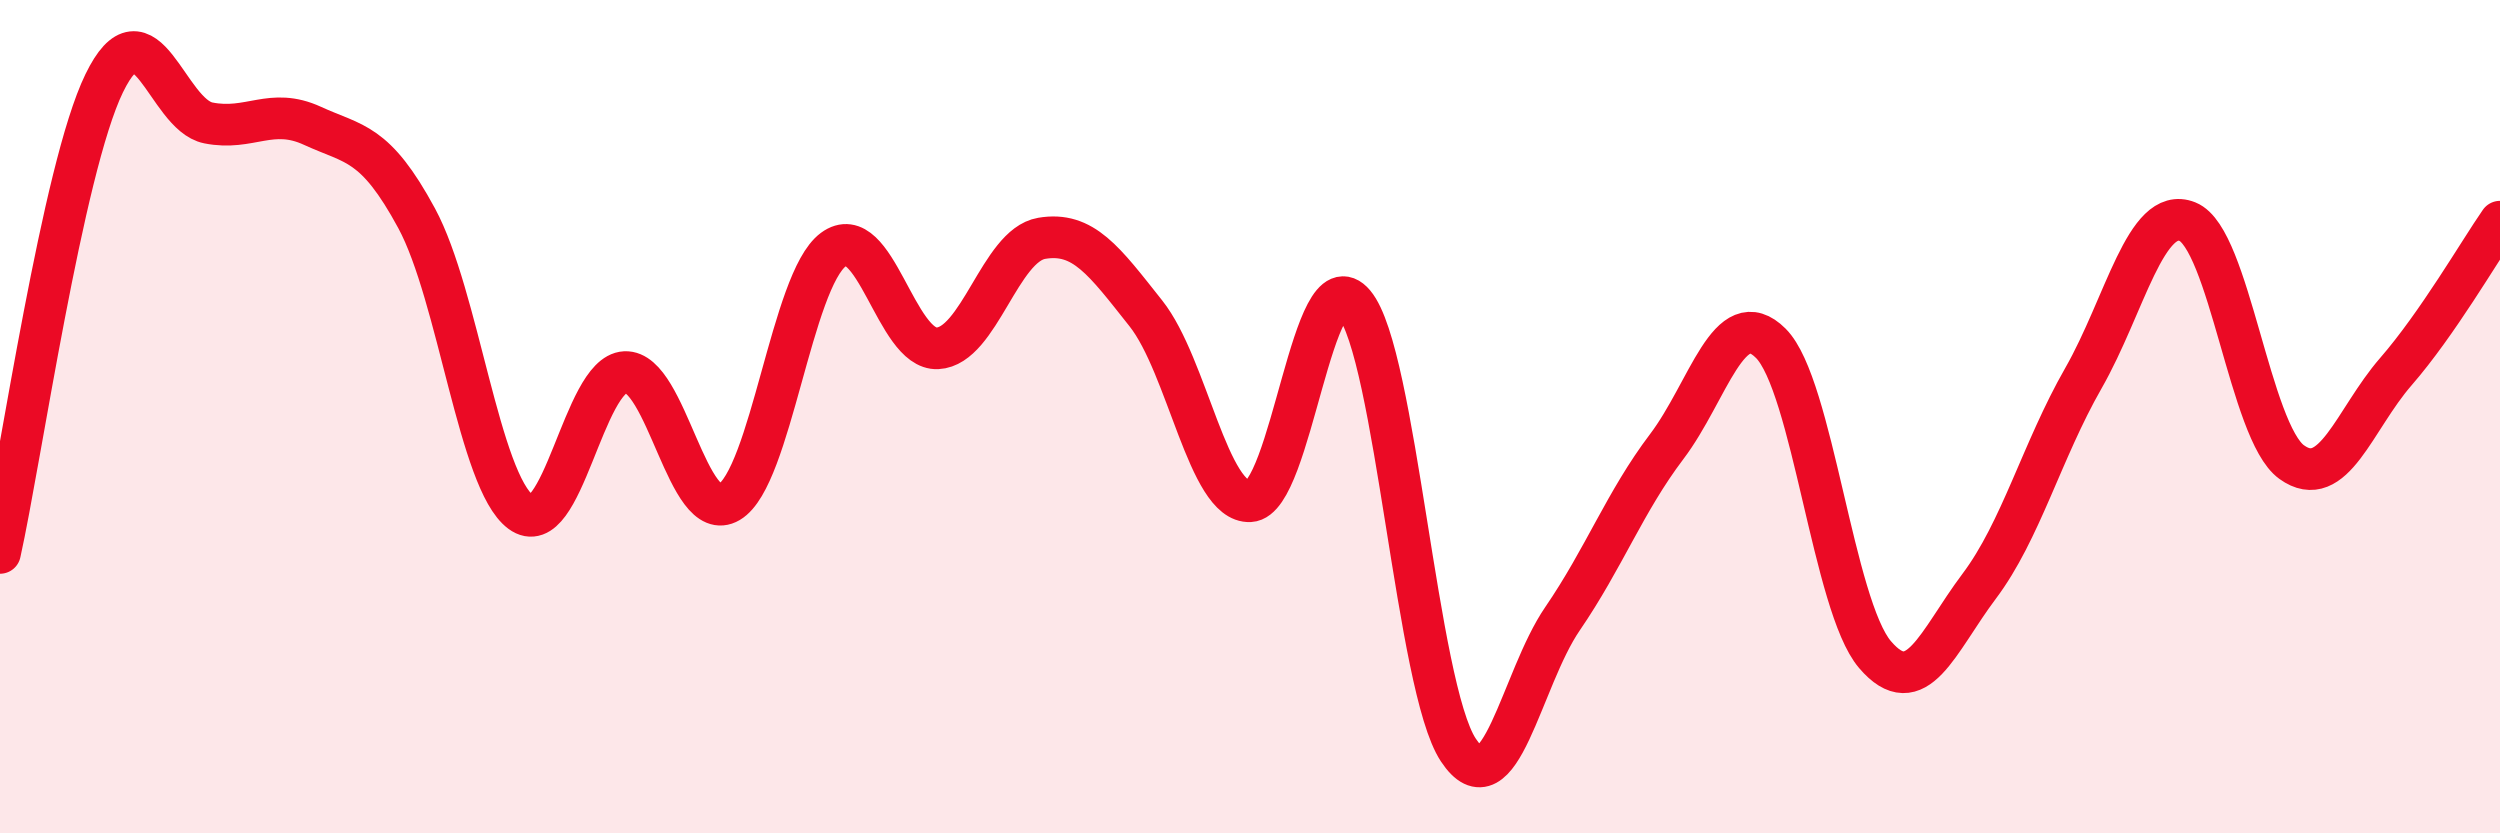
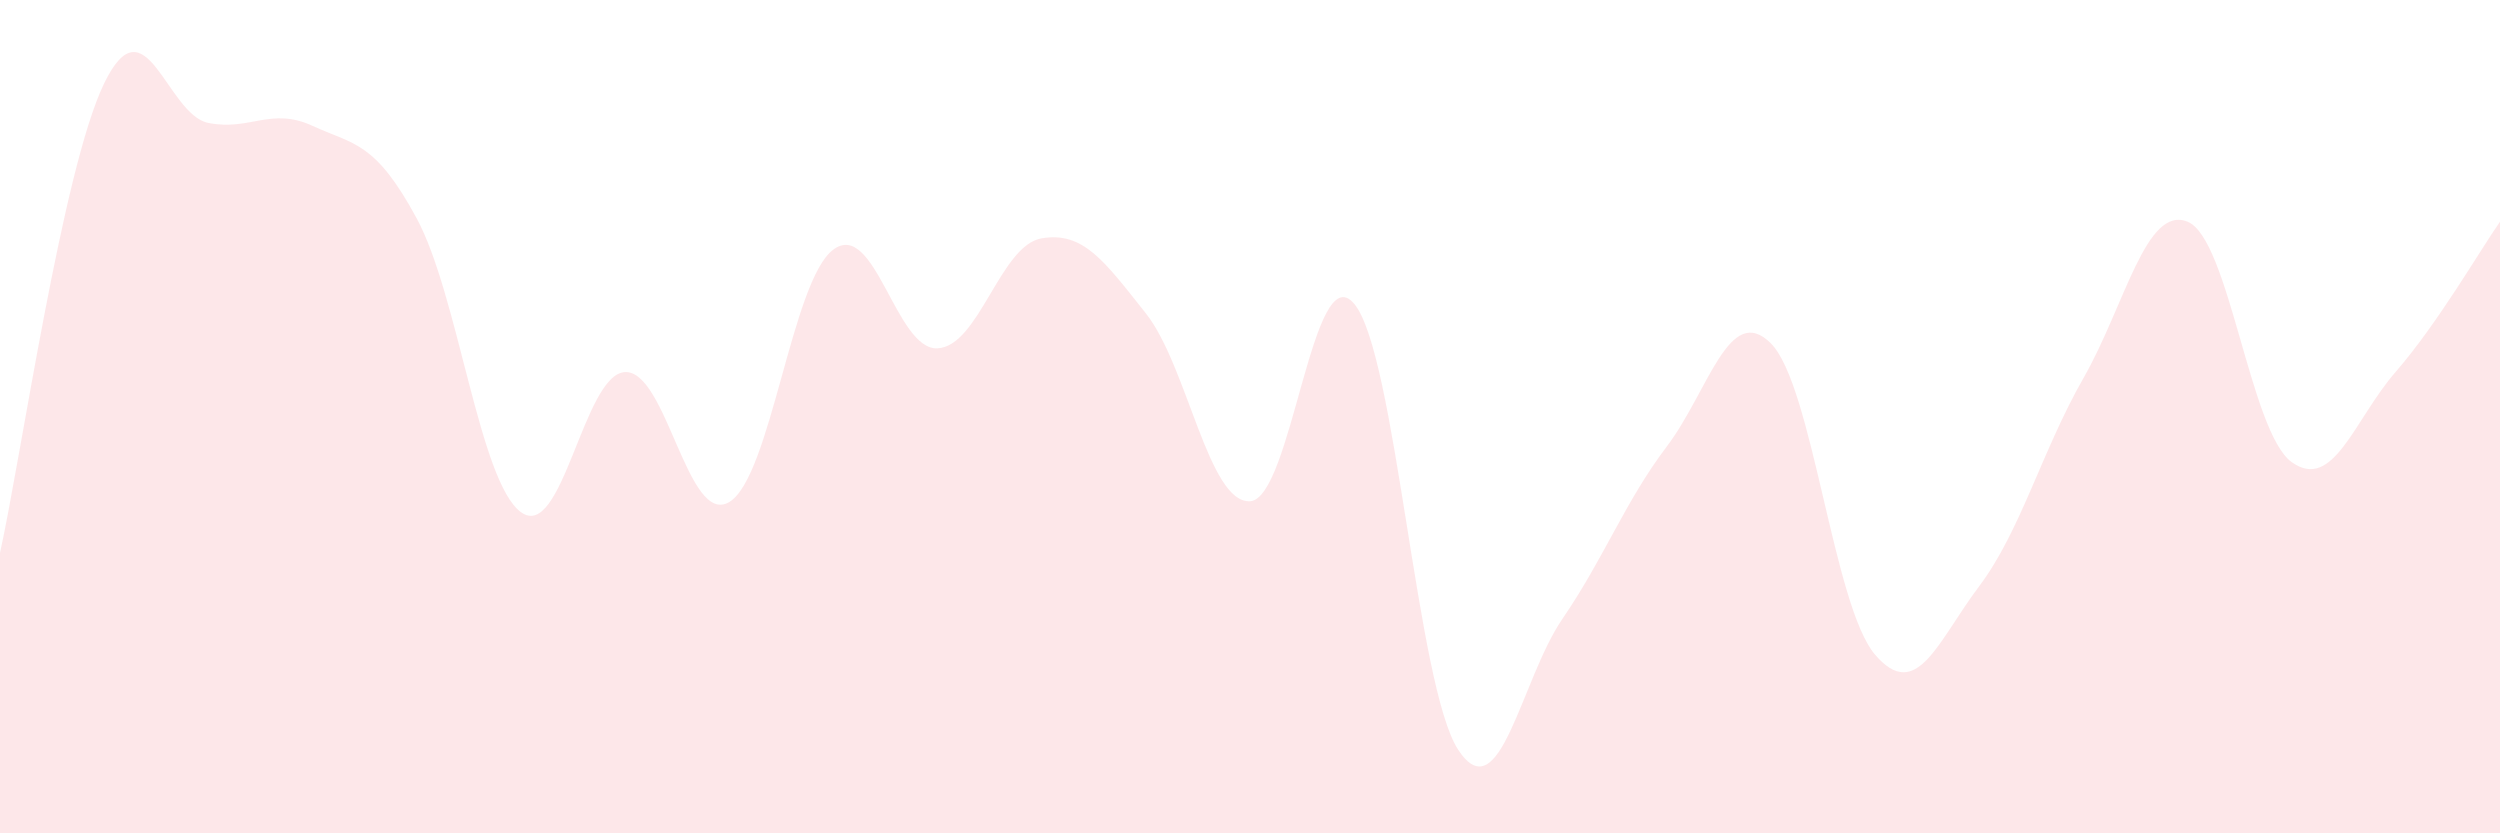
<svg xmlns="http://www.w3.org/2000/svg" width="60" height="20" viewBox="0 0 60 20">
  <path d="M 0,13.27 C 0.5,11.02 1.5,4.06 2.5,2 C 3.5,-0.06 4,2.75 5,2.95 C 6,3.15 6.5,2.56 7.5,3.02 C 8.5,3.48 9,3.39 10,5.24 C 11,7.09 11.5,11.55 12.5,12.29 C 13.5,13.03 14,8.98 15,8.93 C 16,8.88 16.5,12.64 17.5,12.05 C 18.5,11.46 19,6.73 20,5.99 C 21,5.25 21.5,8.41 22.5,8.36 C 23.5,8.31 24,5.89 25,5.72 C 26,5.55 26.5,6.26 27.5,7.52 C 28.5,8.78 29,12.08 30,12.03 C 31,11.98 31.5,6.1 32.5,7.29 C 33.5,8.48 34,16.49 35,18 C 36,19.51 36.5,16.31 37.5,14.85 C 38.5,13.39 39,12.04 40,10.72 C 41,9.4 41.5,7.24 42.5,8.24 C 43.5,9.24 44,14.54 45,15.71 C 46,16.88 46.5,15.4 47.5,14.07 C 48.5,12.74 49,10.83 50,9.08 C 51,7.33 51.5,4.92 52.5,5.32 C 53.5,5.72 54,10.37 55,11.09 C 56,11.81 56.5,10.07 57.5,8.92 C 58.5,7.77 59.5,6.04 60,5.32L60 20L0 20Z" fill="#EB0A25" opacity="0.1" stroke-linecap="round" stroke-linejoin="round" />
-   <path d="M 0,13.27 C 0.5,11.02 1.5,4.06 2.5,2 C 3.5,-0.06 4,2.75 5,2.95 C 6,3.15 6.5,2.56 7.5,3.02 C 8.5,3.48 9,3.39 10,5.24 C 11,7.09 11.5,11.55 12.5,12.29 C 13.5,13.03 14,8.98 15,8.93 C 16,8.88 16.5,12.64 17.5,12.05 C 18.5,11.46 19,6.73 20,5.99 C 21,5.25 21.5,8.41 22.5,8.36 C 23.5,8.31 24,5.89 25,5.72 C 26,5.55 26.5,6.26 27.5,7.52 C 28.5,8.78 29,12.08 30,12.03 C 31,11.98 31.5,6.1 32.5,7.29 C 33.5,8.48 34,16.49 35,18 C 36,19.51 36.5,16.31 37.5,14.85 C 38.5,13.39 39,12.04 40,10.72 C 41,9.4 41.5,7.24 42.5,8.24 C 43.5,9.24 44,14.54 45,15.71 C 46,16.88 46.5,15.4 47.5,14.07 C 48.5,12.74 49,10.83 50,9.08 C 51,7.33 51.5,4.92 52.5,5.32 C 53.5,5.72 54,10.37 55,11.09 C 56,11.81 56.5,10.07 57.5,8.92 C 58.5,7.77 59.5,6.04 60,5.32" stroke="#EB0A25" stroke-width="1" fill="none" stroke-linecap="round" stroke-linejoin="round" />
</svg>